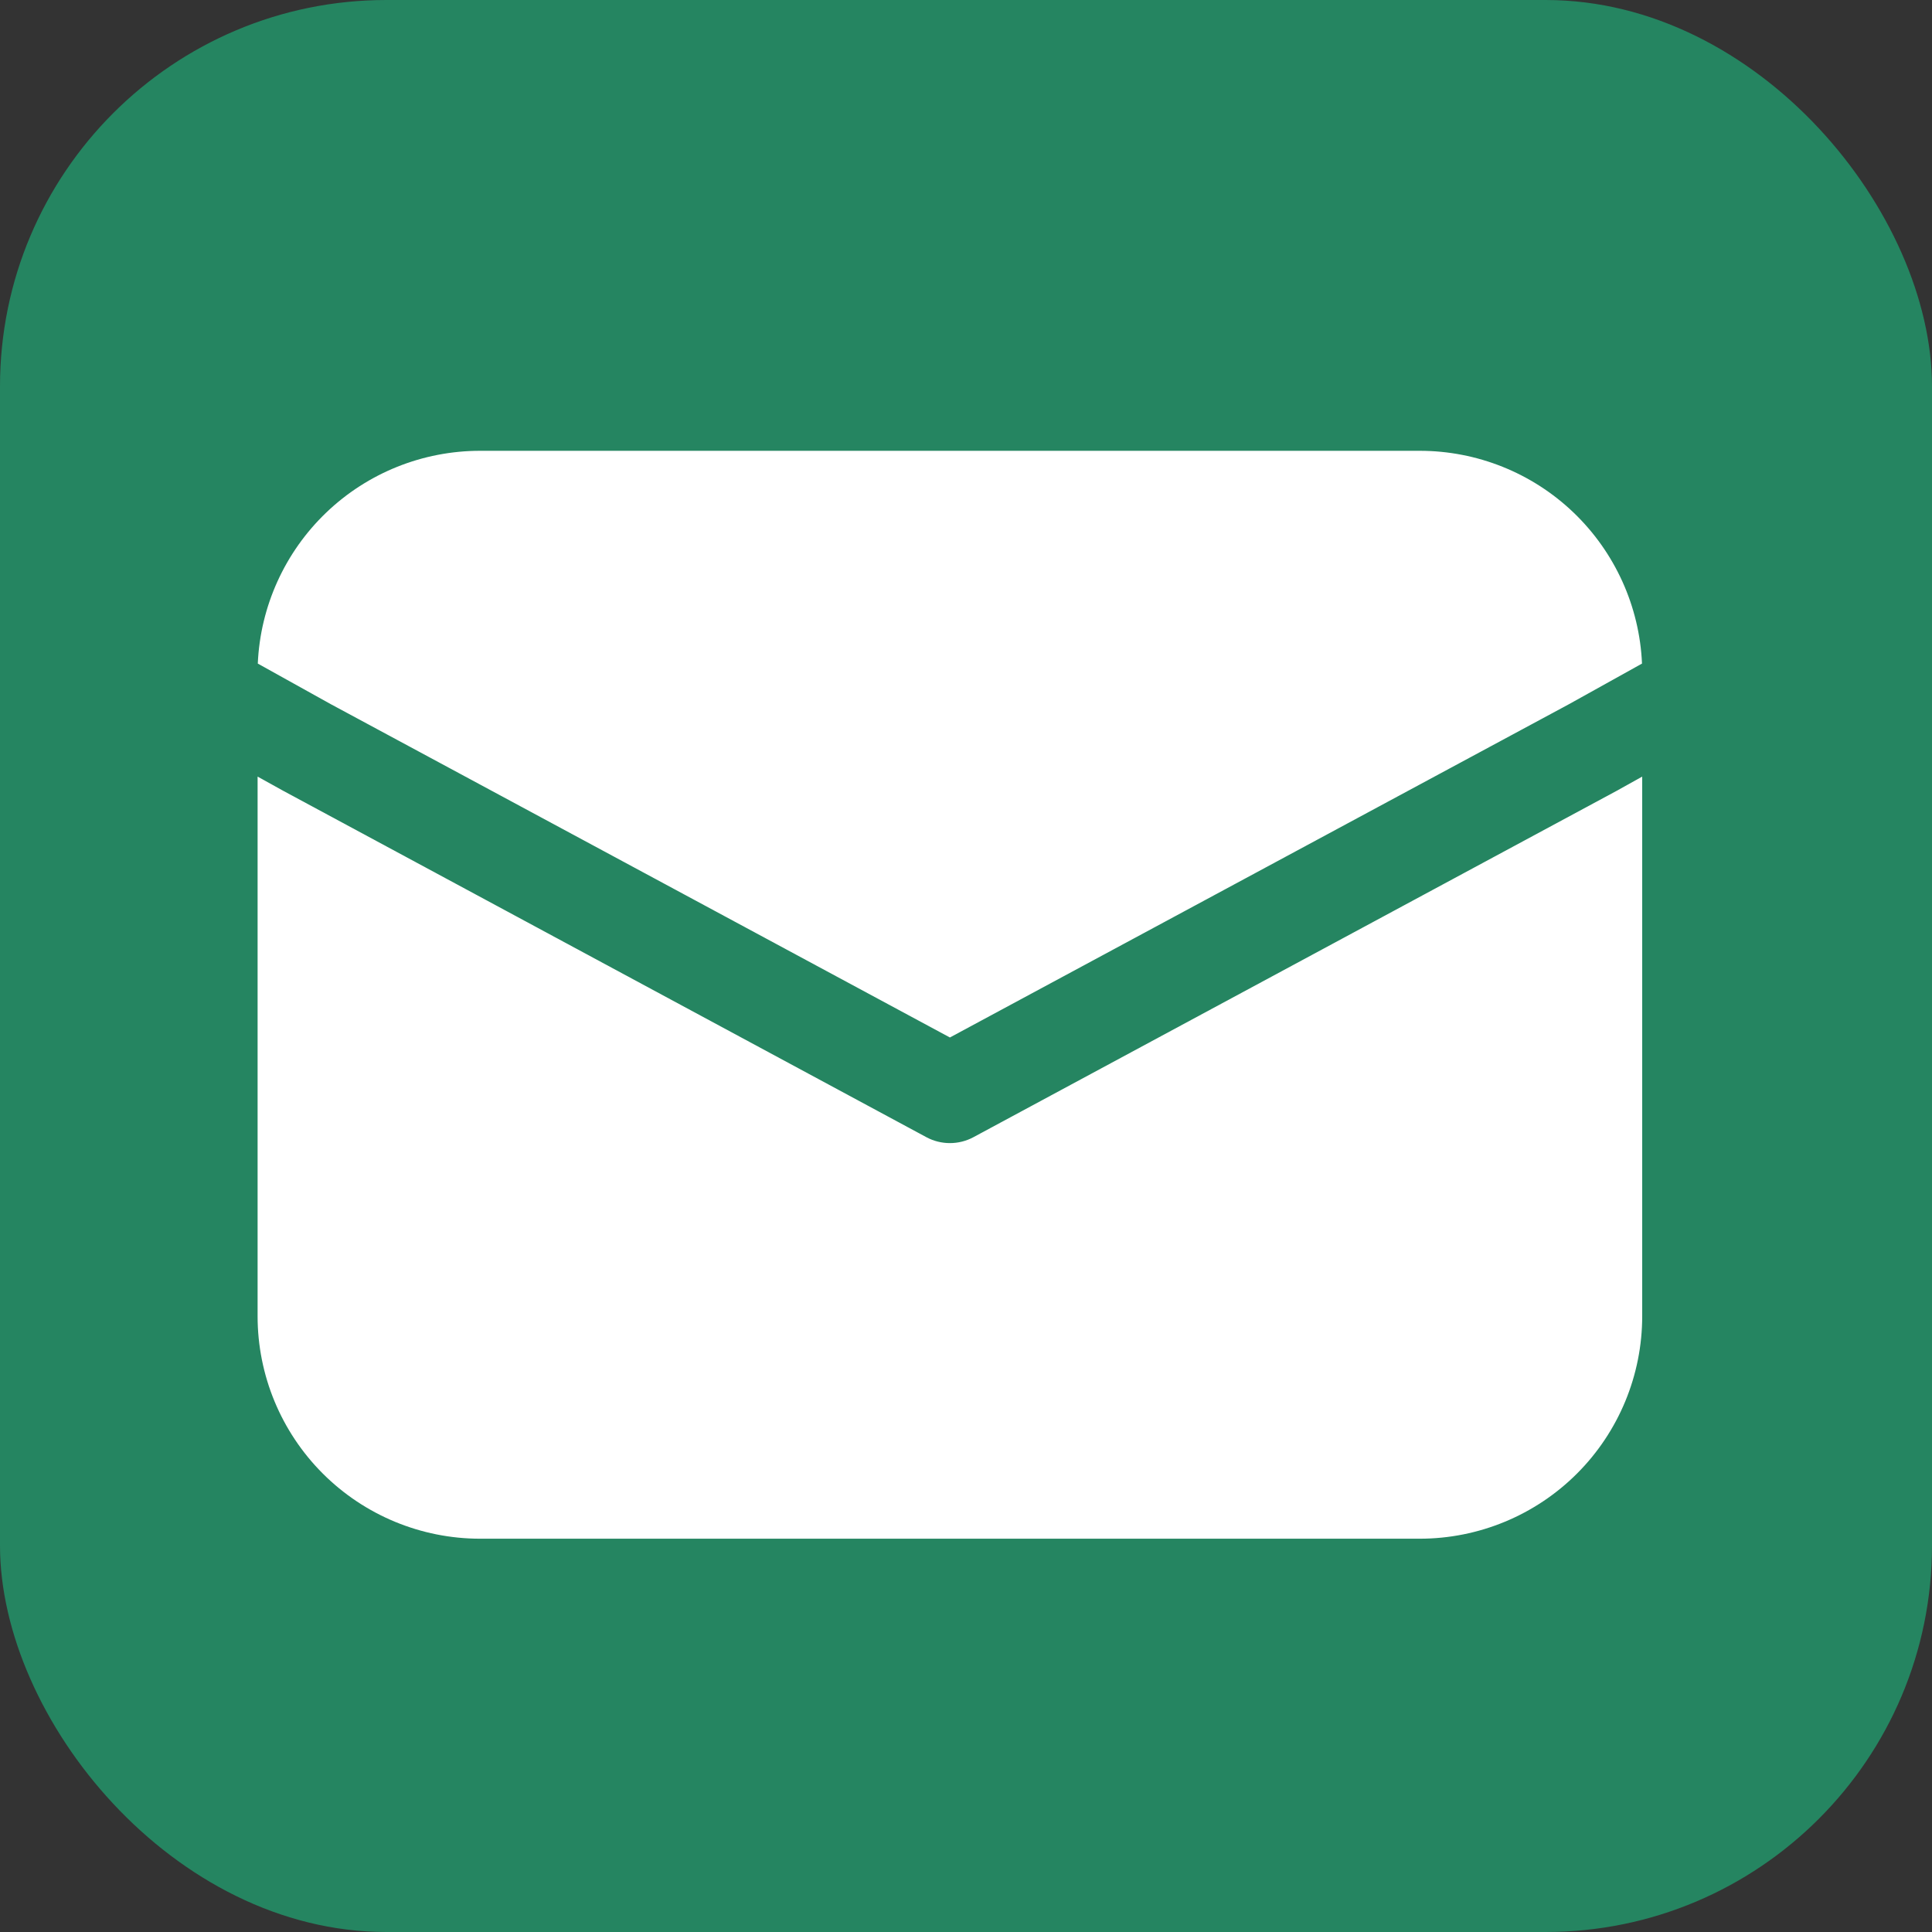
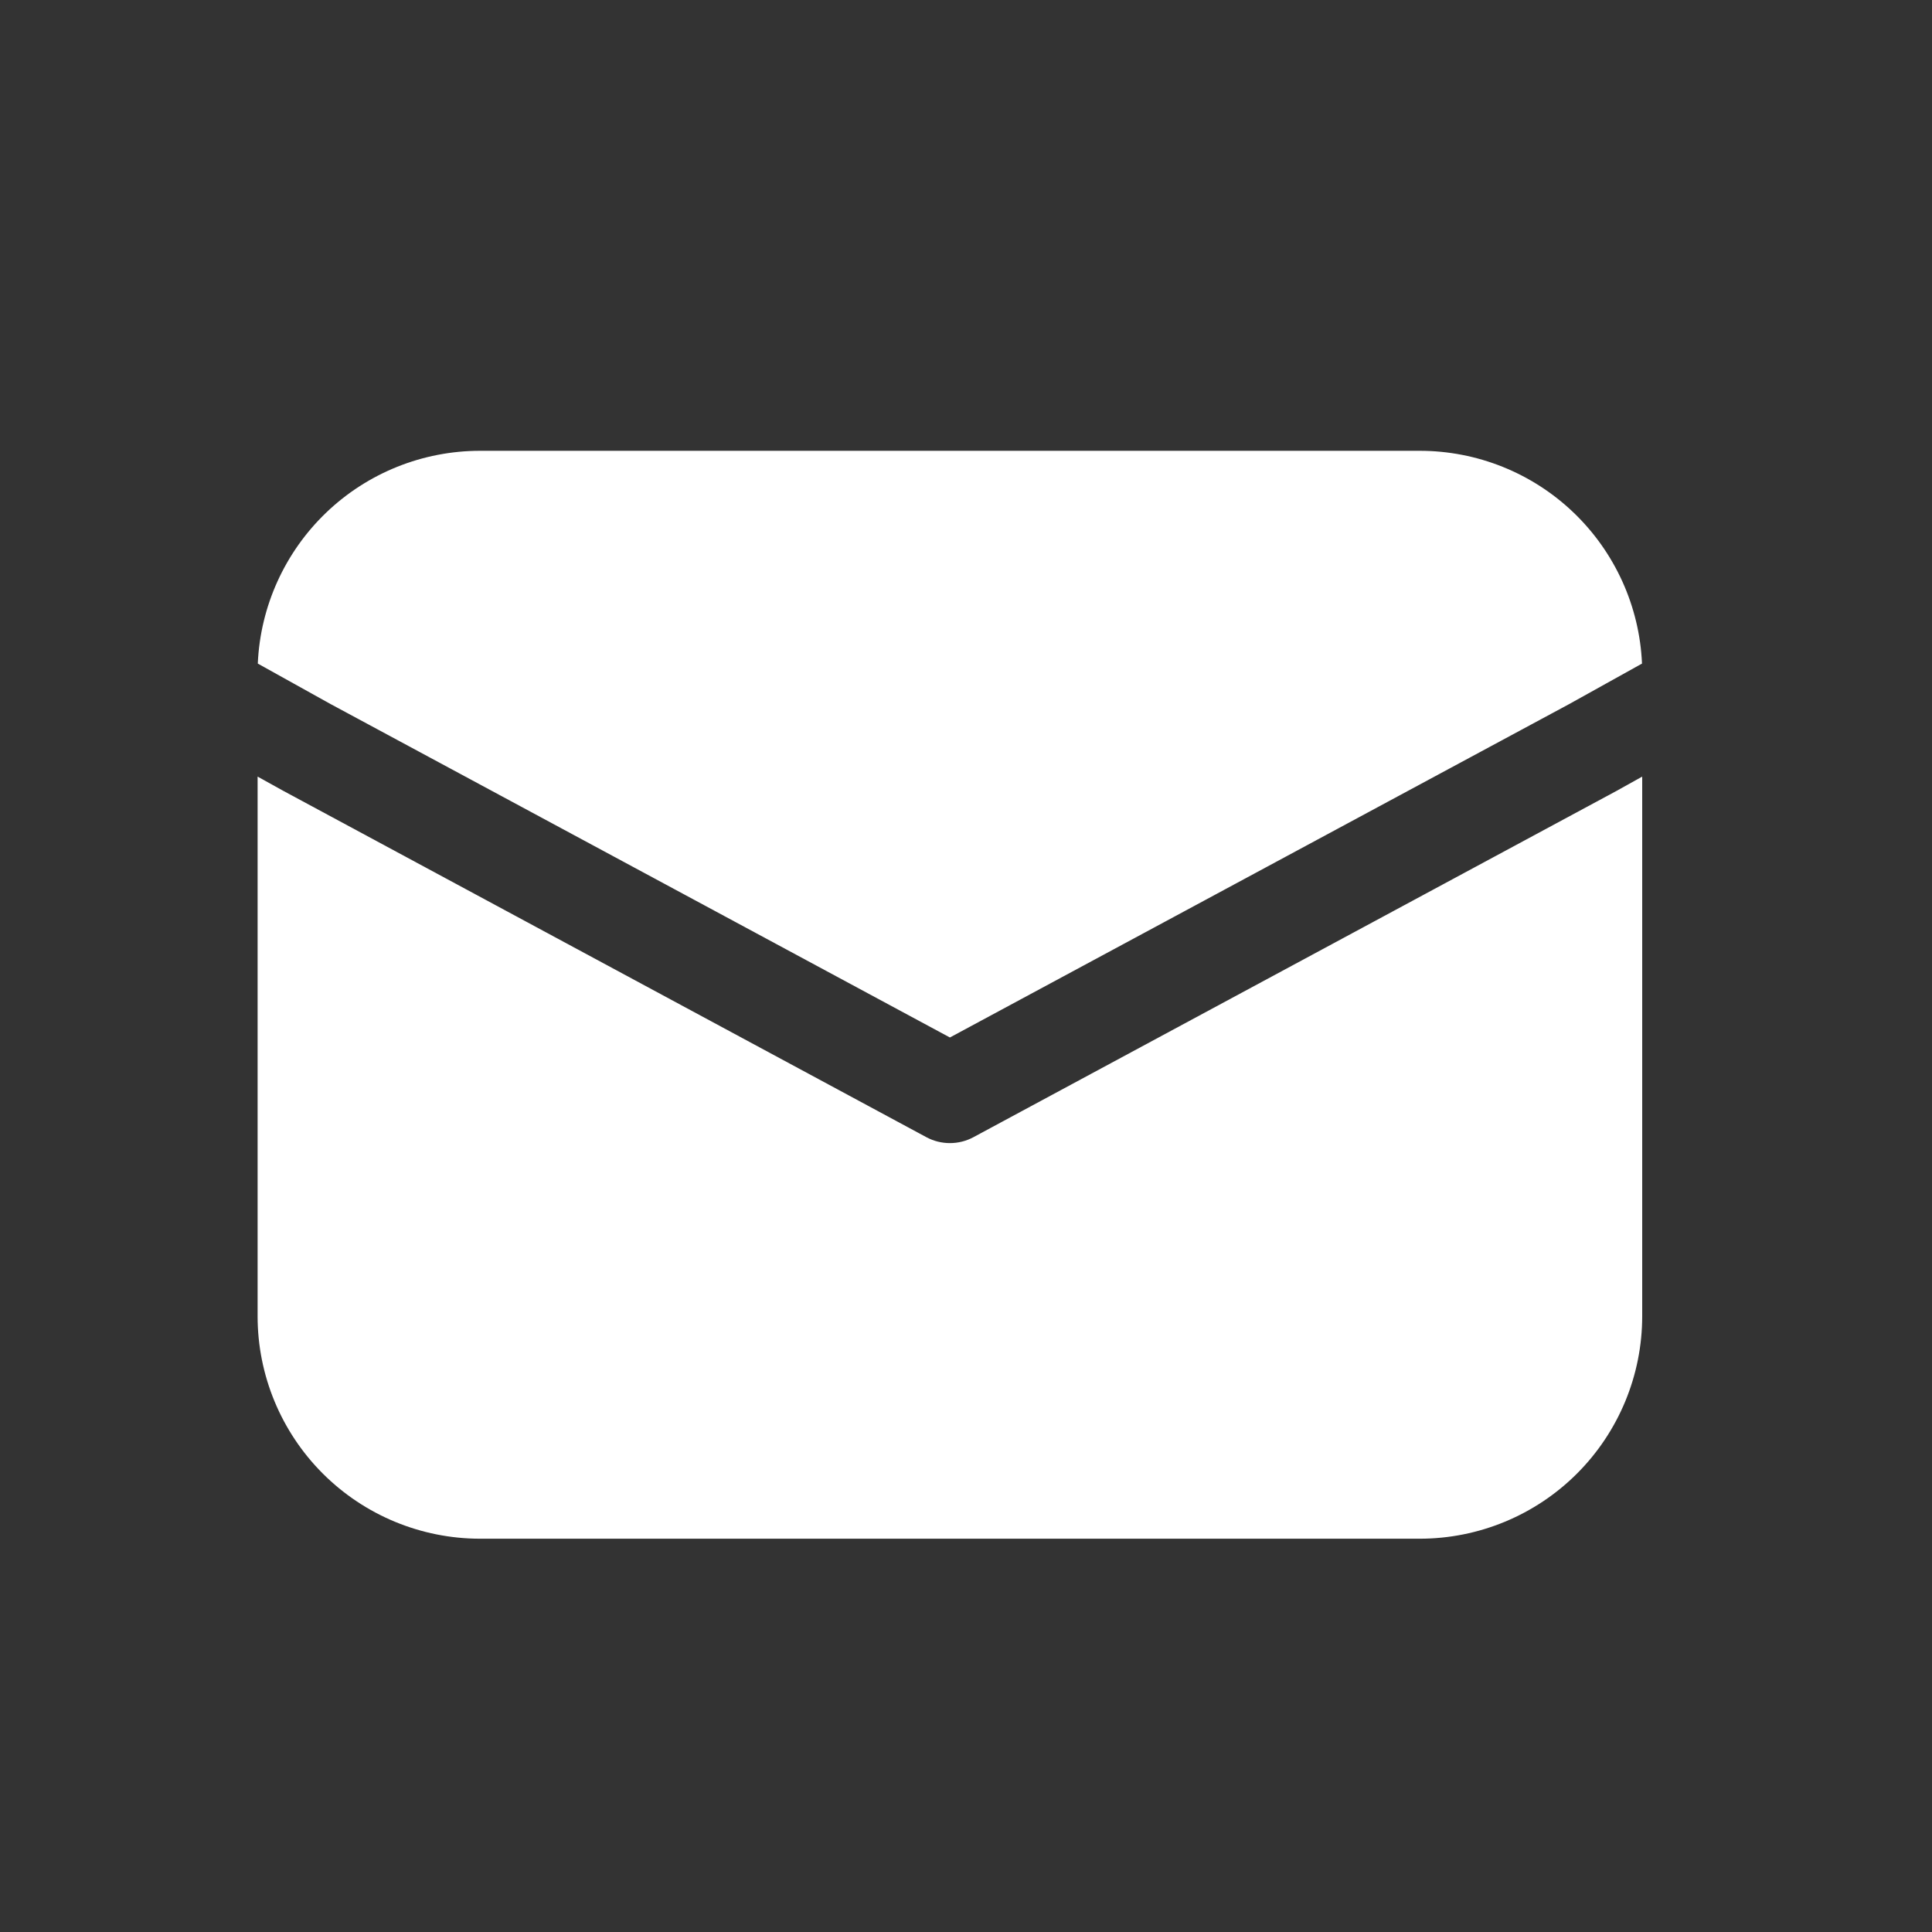
<svg xmlns="http://www.w3.org/2000/svg" width="30" height="30" viewBox="0 0 30 30" fill="none">
  <rect x="0" y="0" width="30" height="30" fill="#333333" stroke="none" />
-   <rect width="30" height="30" rx="6" fill="#258561" />
  <path d="M4.003 10.304C4.042 9.415 4.423 8.575 5.066 7.959C5.709 7.343 6.565 7 7.455 7H22.045C22.935 7 23.791 7.343 24.434 7.959C25.077 8.575 25.458 9.415 25.497 10.304L24.364 10.934L14.75 16.11L5.136 10.934L4.003 10.304ZM4 12.059V20.438C4 21.354 4.364 22.233 5.012 22.881C5.66 23.529 6.539 23.893 7.455 23.893H22.045C22.961 23.893 23.84 23.529 24.488 22.881C25.136 22.233 25.5 21.354 25.5 20.438V12.059L25.096 12.284L15.114 17.659C15.002 17.719 14.877 17.75 14.75 17.75C14.623 17.75 14.498 17.719 14.386 17.659L4.395 12.278L4 12.059Z" fill="white" />
</svg>